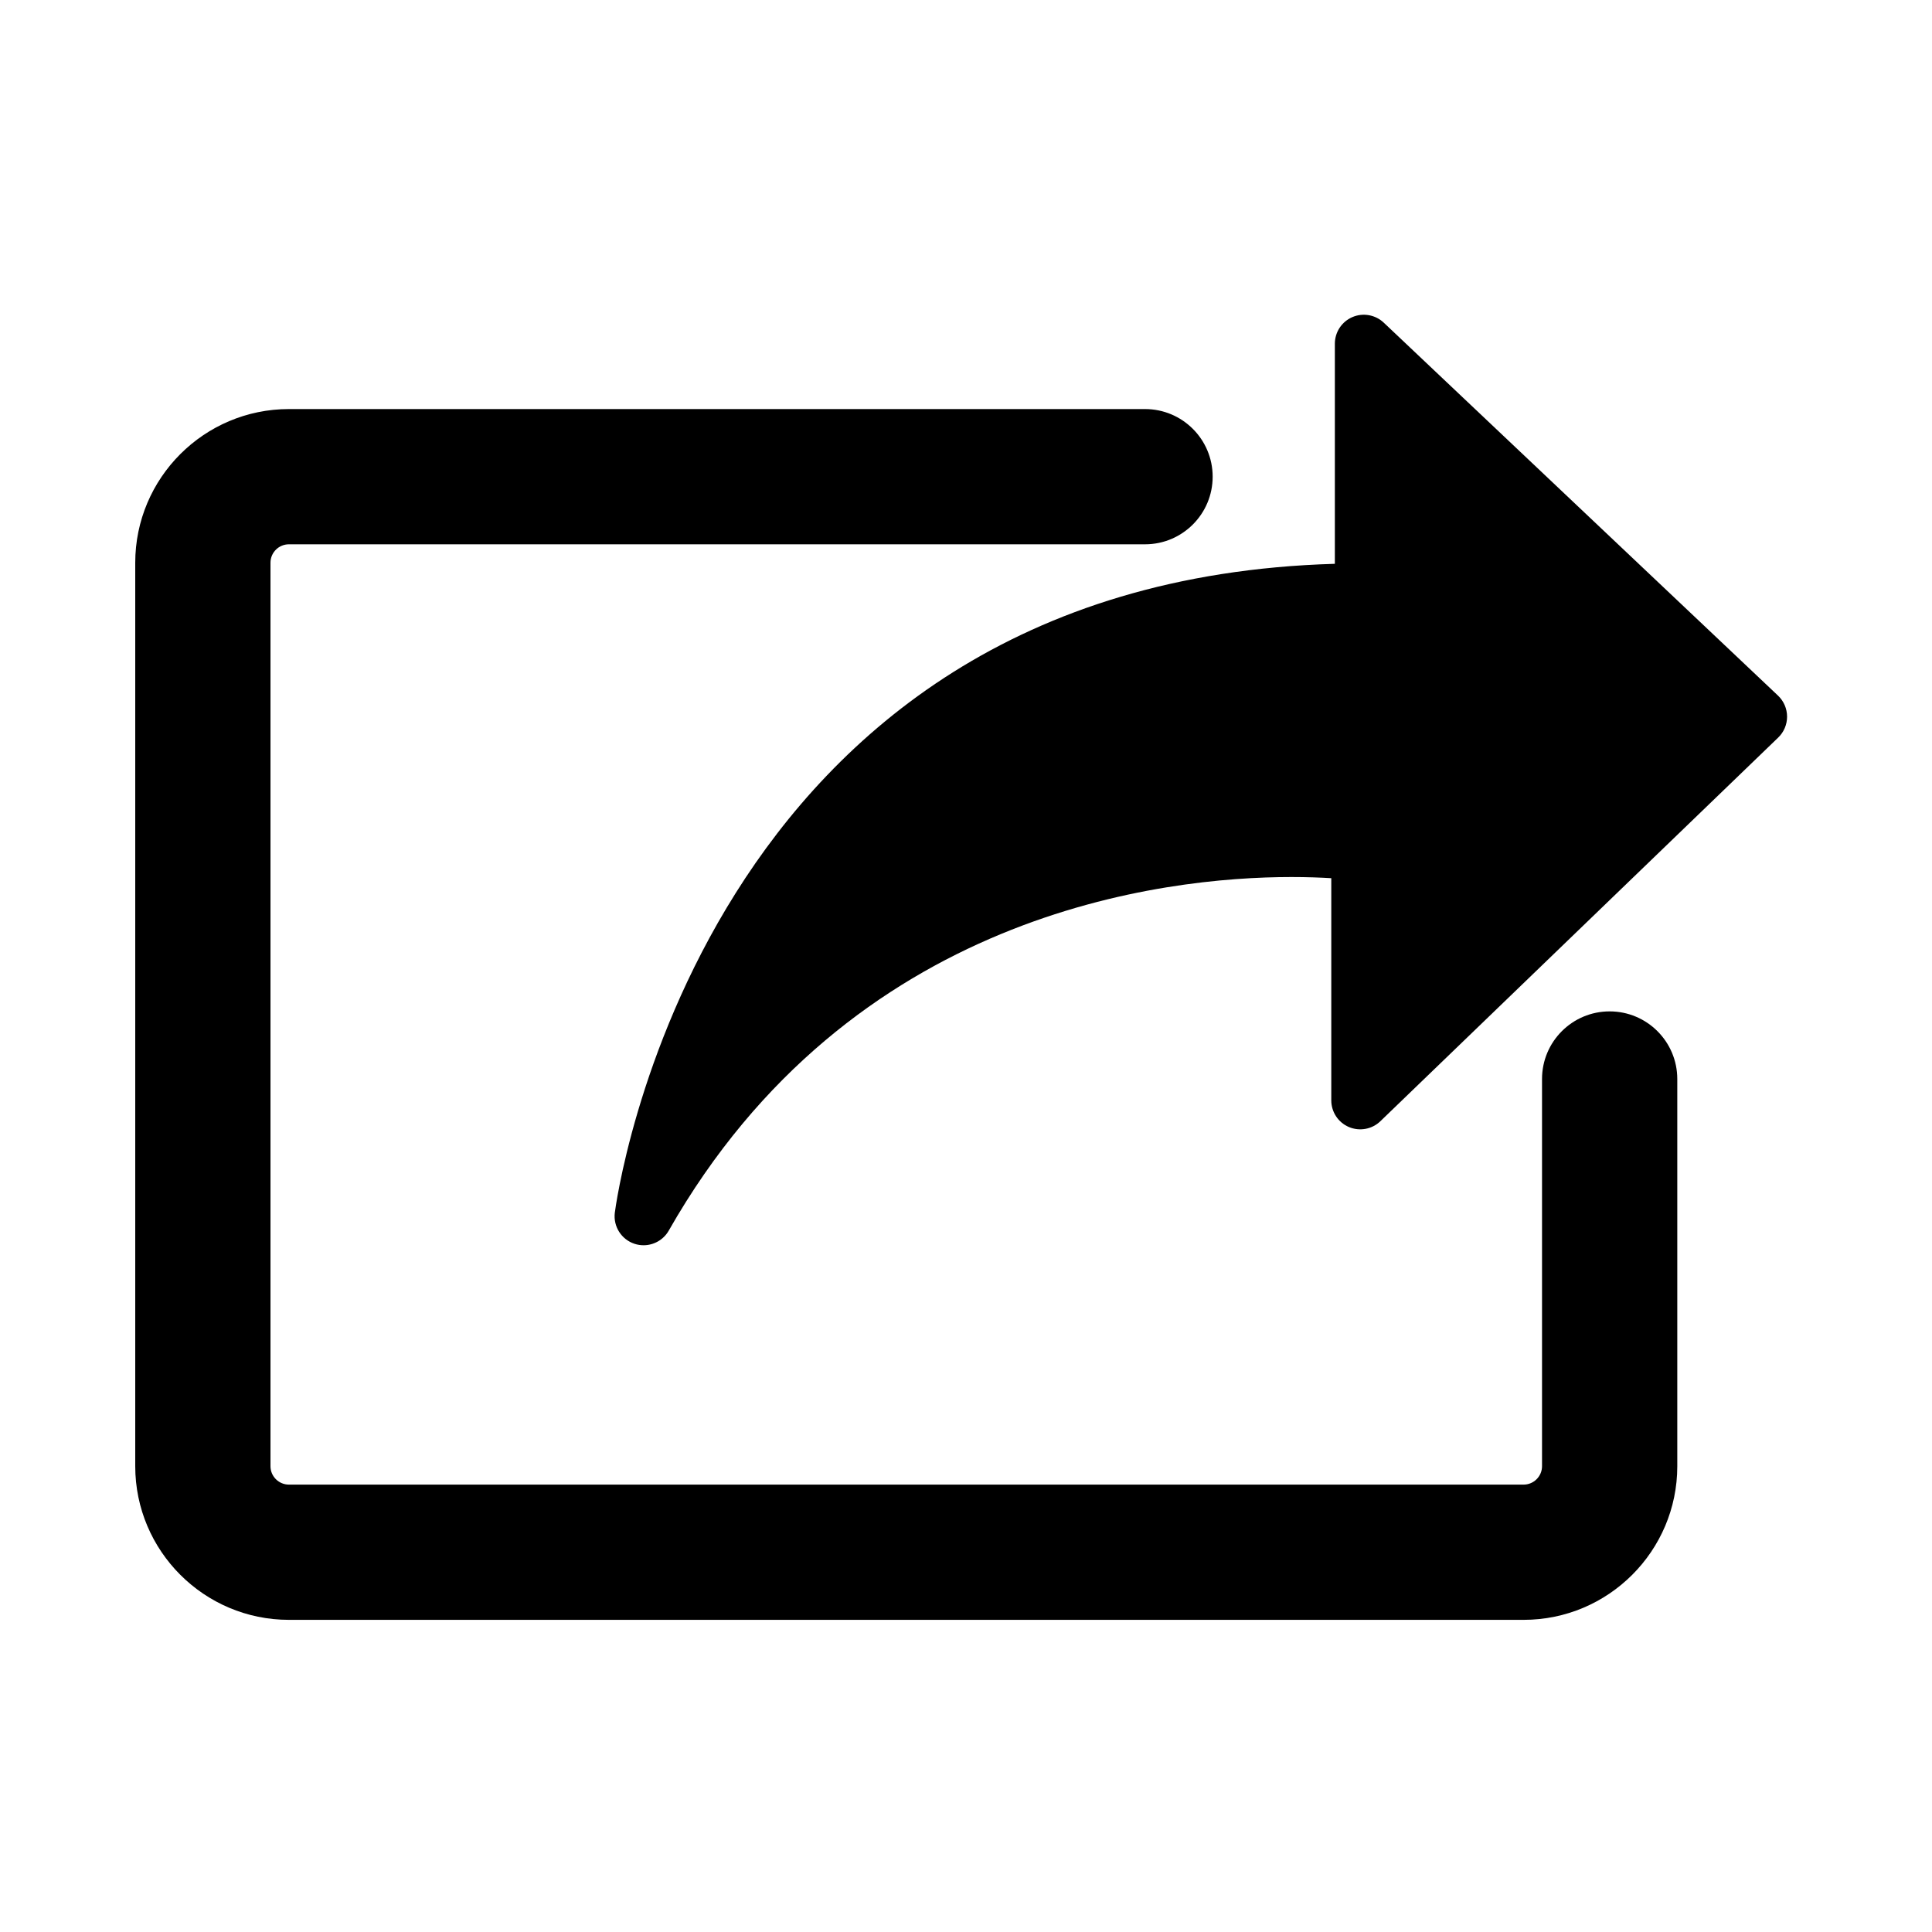
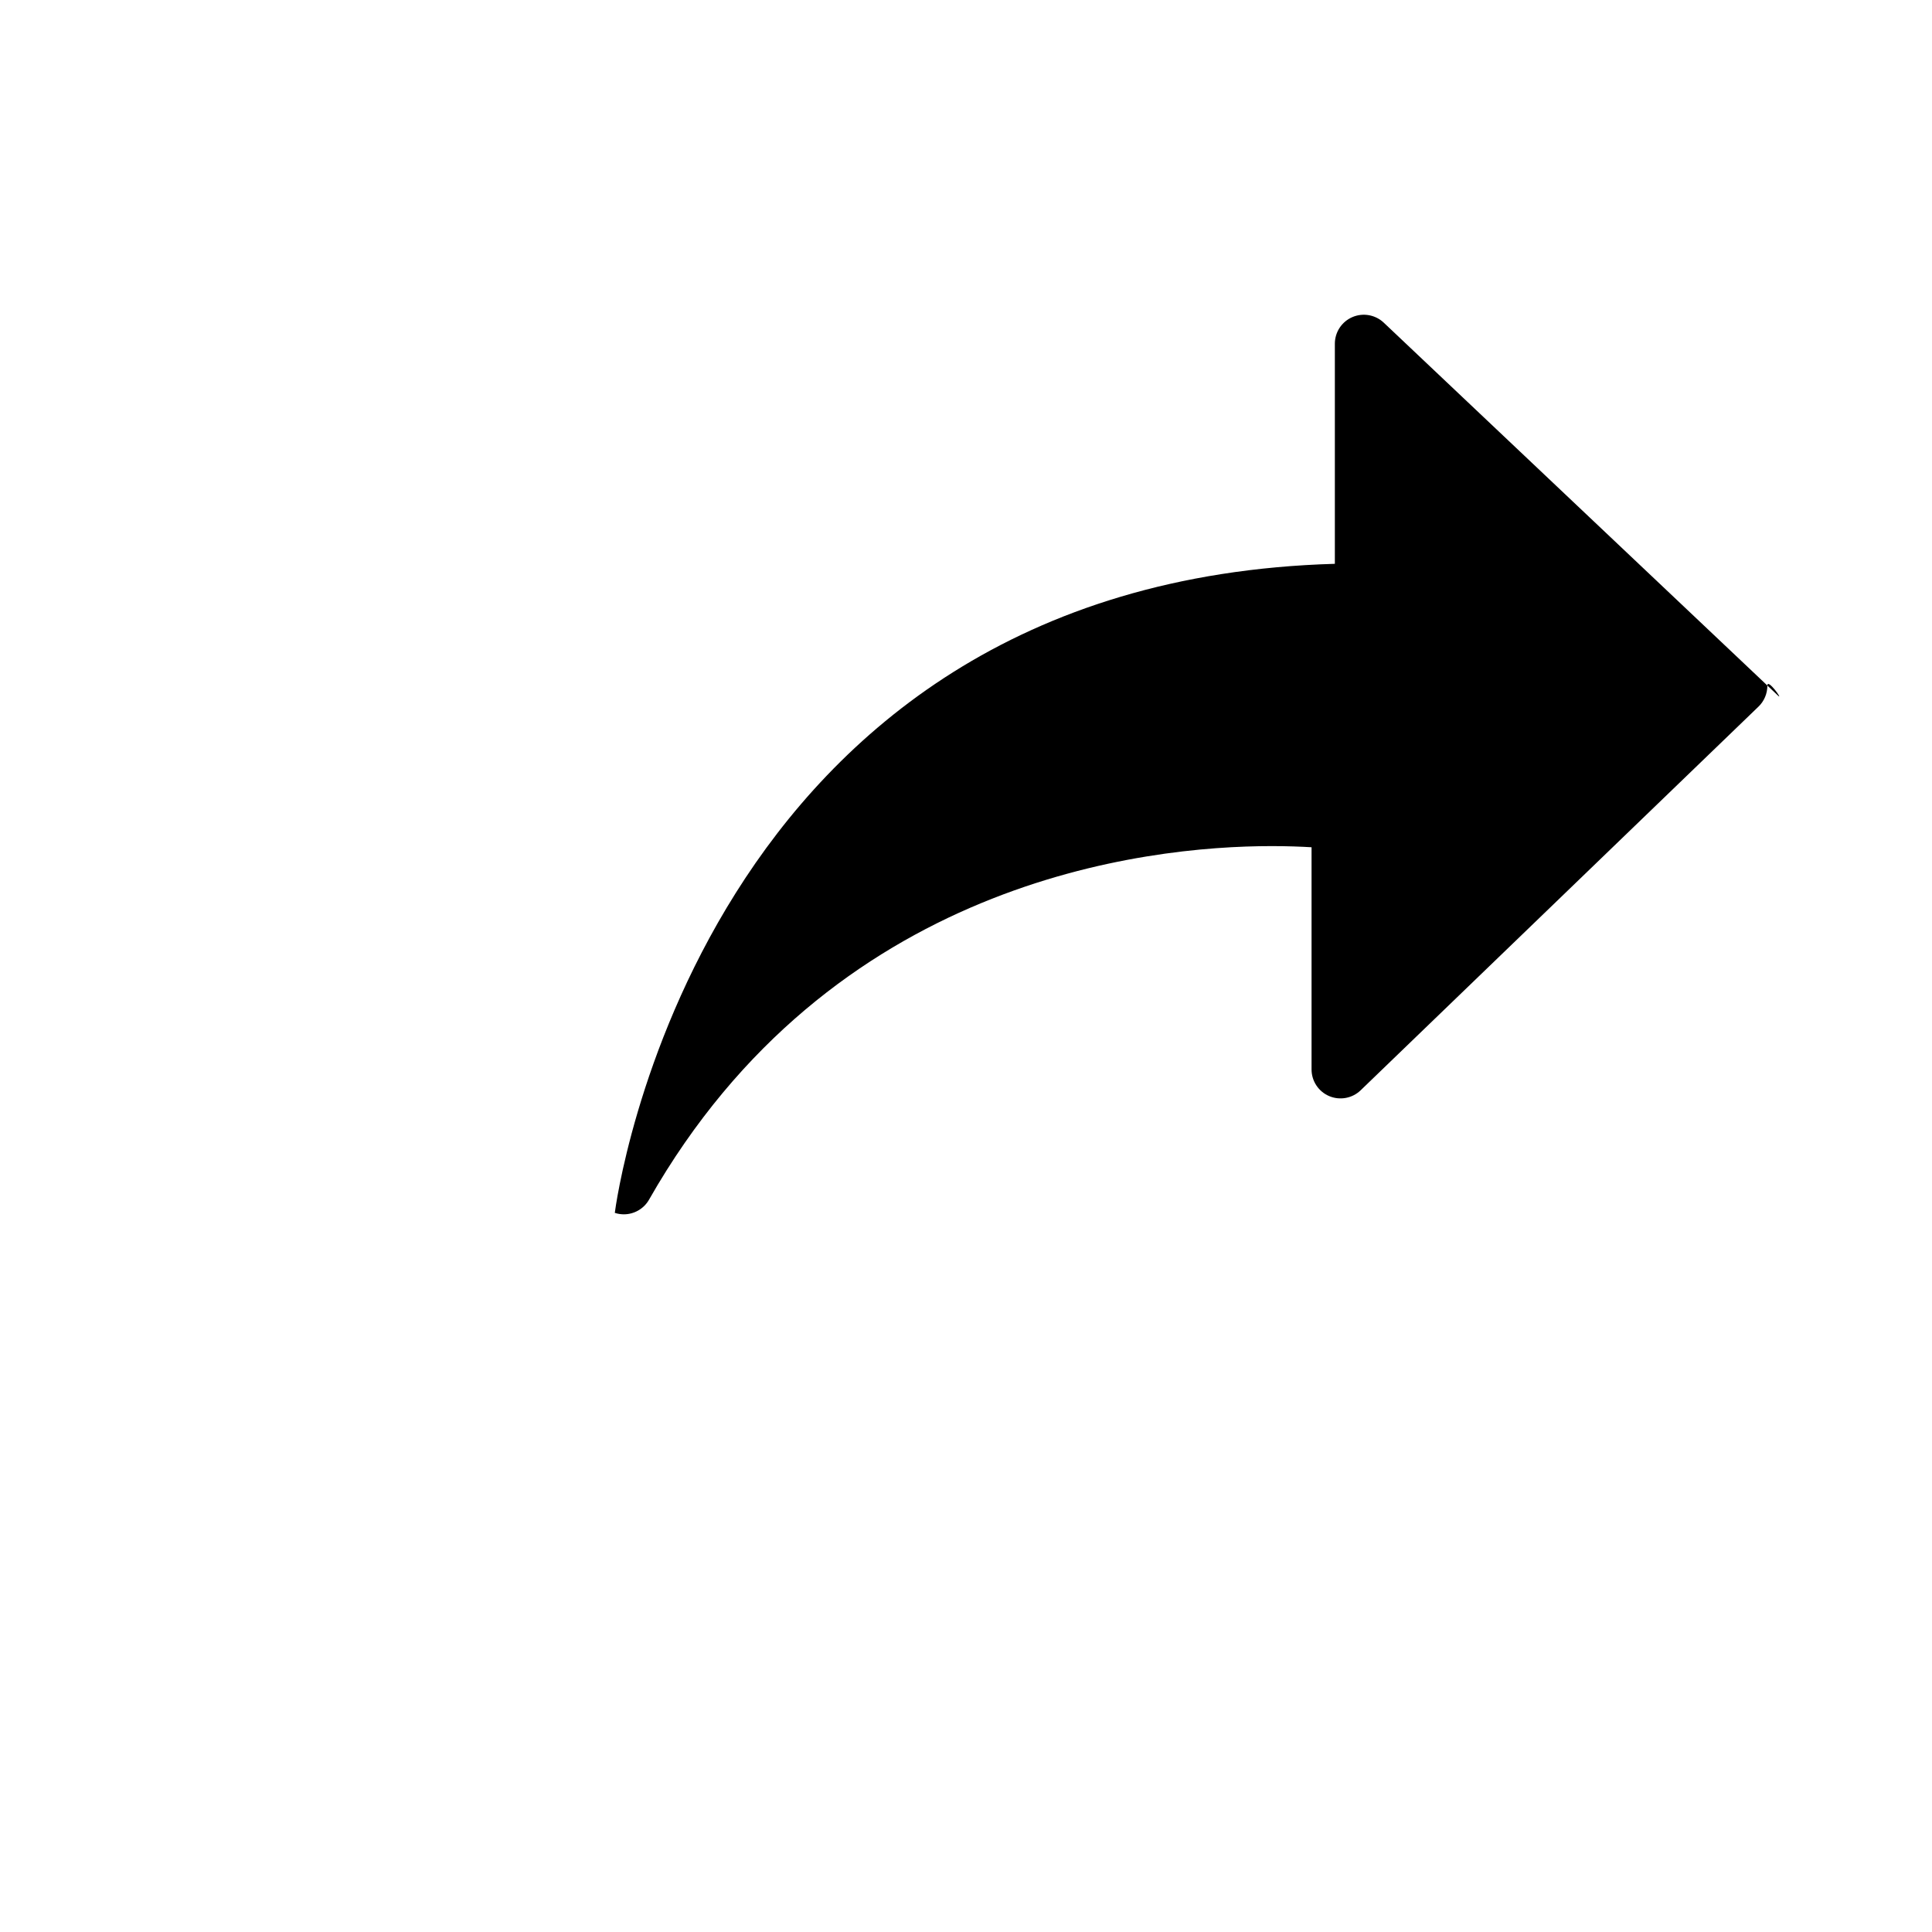
<svg xmlns="http://www.w3.org/2000/svg" version="1.0" x="0px" y="0px" viewBox="0 0 100 100" enable-background="new 0 0 100 100" xml:space="preserve">
  <g>
-     <path d="M83.315,52.349c-1.933,0-3.5,1.567-3.5,3.5V75.89c0,0.525-0.428,0.953-0.953,0.953H14.954   c-0.526,0-0.954-0.428-0.954-0.953V29.127c0-0.526,0.428-0.954,0.954-0.954h44.313c1.933,0,3.5-1.567,3.5-3.5s-1.567-3.5-3.5-3.5   H14.954C10.568,21.173,7,24.741,7,29.127V75.89c0,4.386,3.568,7.953,7.954,7.953h63.909c4.386,0,7.953-3.567,7.953-7.953V55.849   C86.815,53.916,85.248,52.349,83.315,52.349z" />
-     <path d="M92.031,36.006L71.623,16.701c-0.435-0.411-1.074-0.524-1.624-0.288c-0.551,0.237-0.907,0.779-0.907,1.378v11.392   c-33.027,0.951-37.23,33.264-37.27,33.595c-0.083,0.708,0.343,1.378,1.021,1.601c0.154,0.051,0.313,0.075,0.468,0.075   c0.527,0,1.031-0.279,1.304-0.758c9.403-16.518,25.669-18.301,32.227-18.301c0.824,0,1.522,0.027,2.065,0.06v11.499   c0,0.602,0.359,1.146,0.913,1.381c0.554,0.234,1.195,0.117,1.628-0.301l20.592-19.858c0.295-0.284,0.461-0.677,0.459-1.087   S92.328,36.288,92.031,36.006z" />
+     <path d="M92.031,36.006L71.623,16.701c-0.435-0.411-1.074-0.524-1.624-0.288c-0.551,0.237-0.907,0.779-0.907,1.378v11.392   c-33.027,0.951-37.23,33.264-37.27,33.595c0.154,0.051,0.313,0.075,0.468,0.075   c0.527,0,1.031-0.279,1.304-0.758c9.403-16.518,25.669-18.301,32.227-18.301c0.824,0,1.522,0.027,2.065,0.06v11.499   c0,0.602,0.359,1.146,0.913,1.381c0.554,0.234,1.195,0.117,1.628-0.301l20.592-19.858c0.295-0.284,0.461-0.677,0.459-1.087   S92.328,36.288,92.031,36.006z" />
  </g>
</svg>